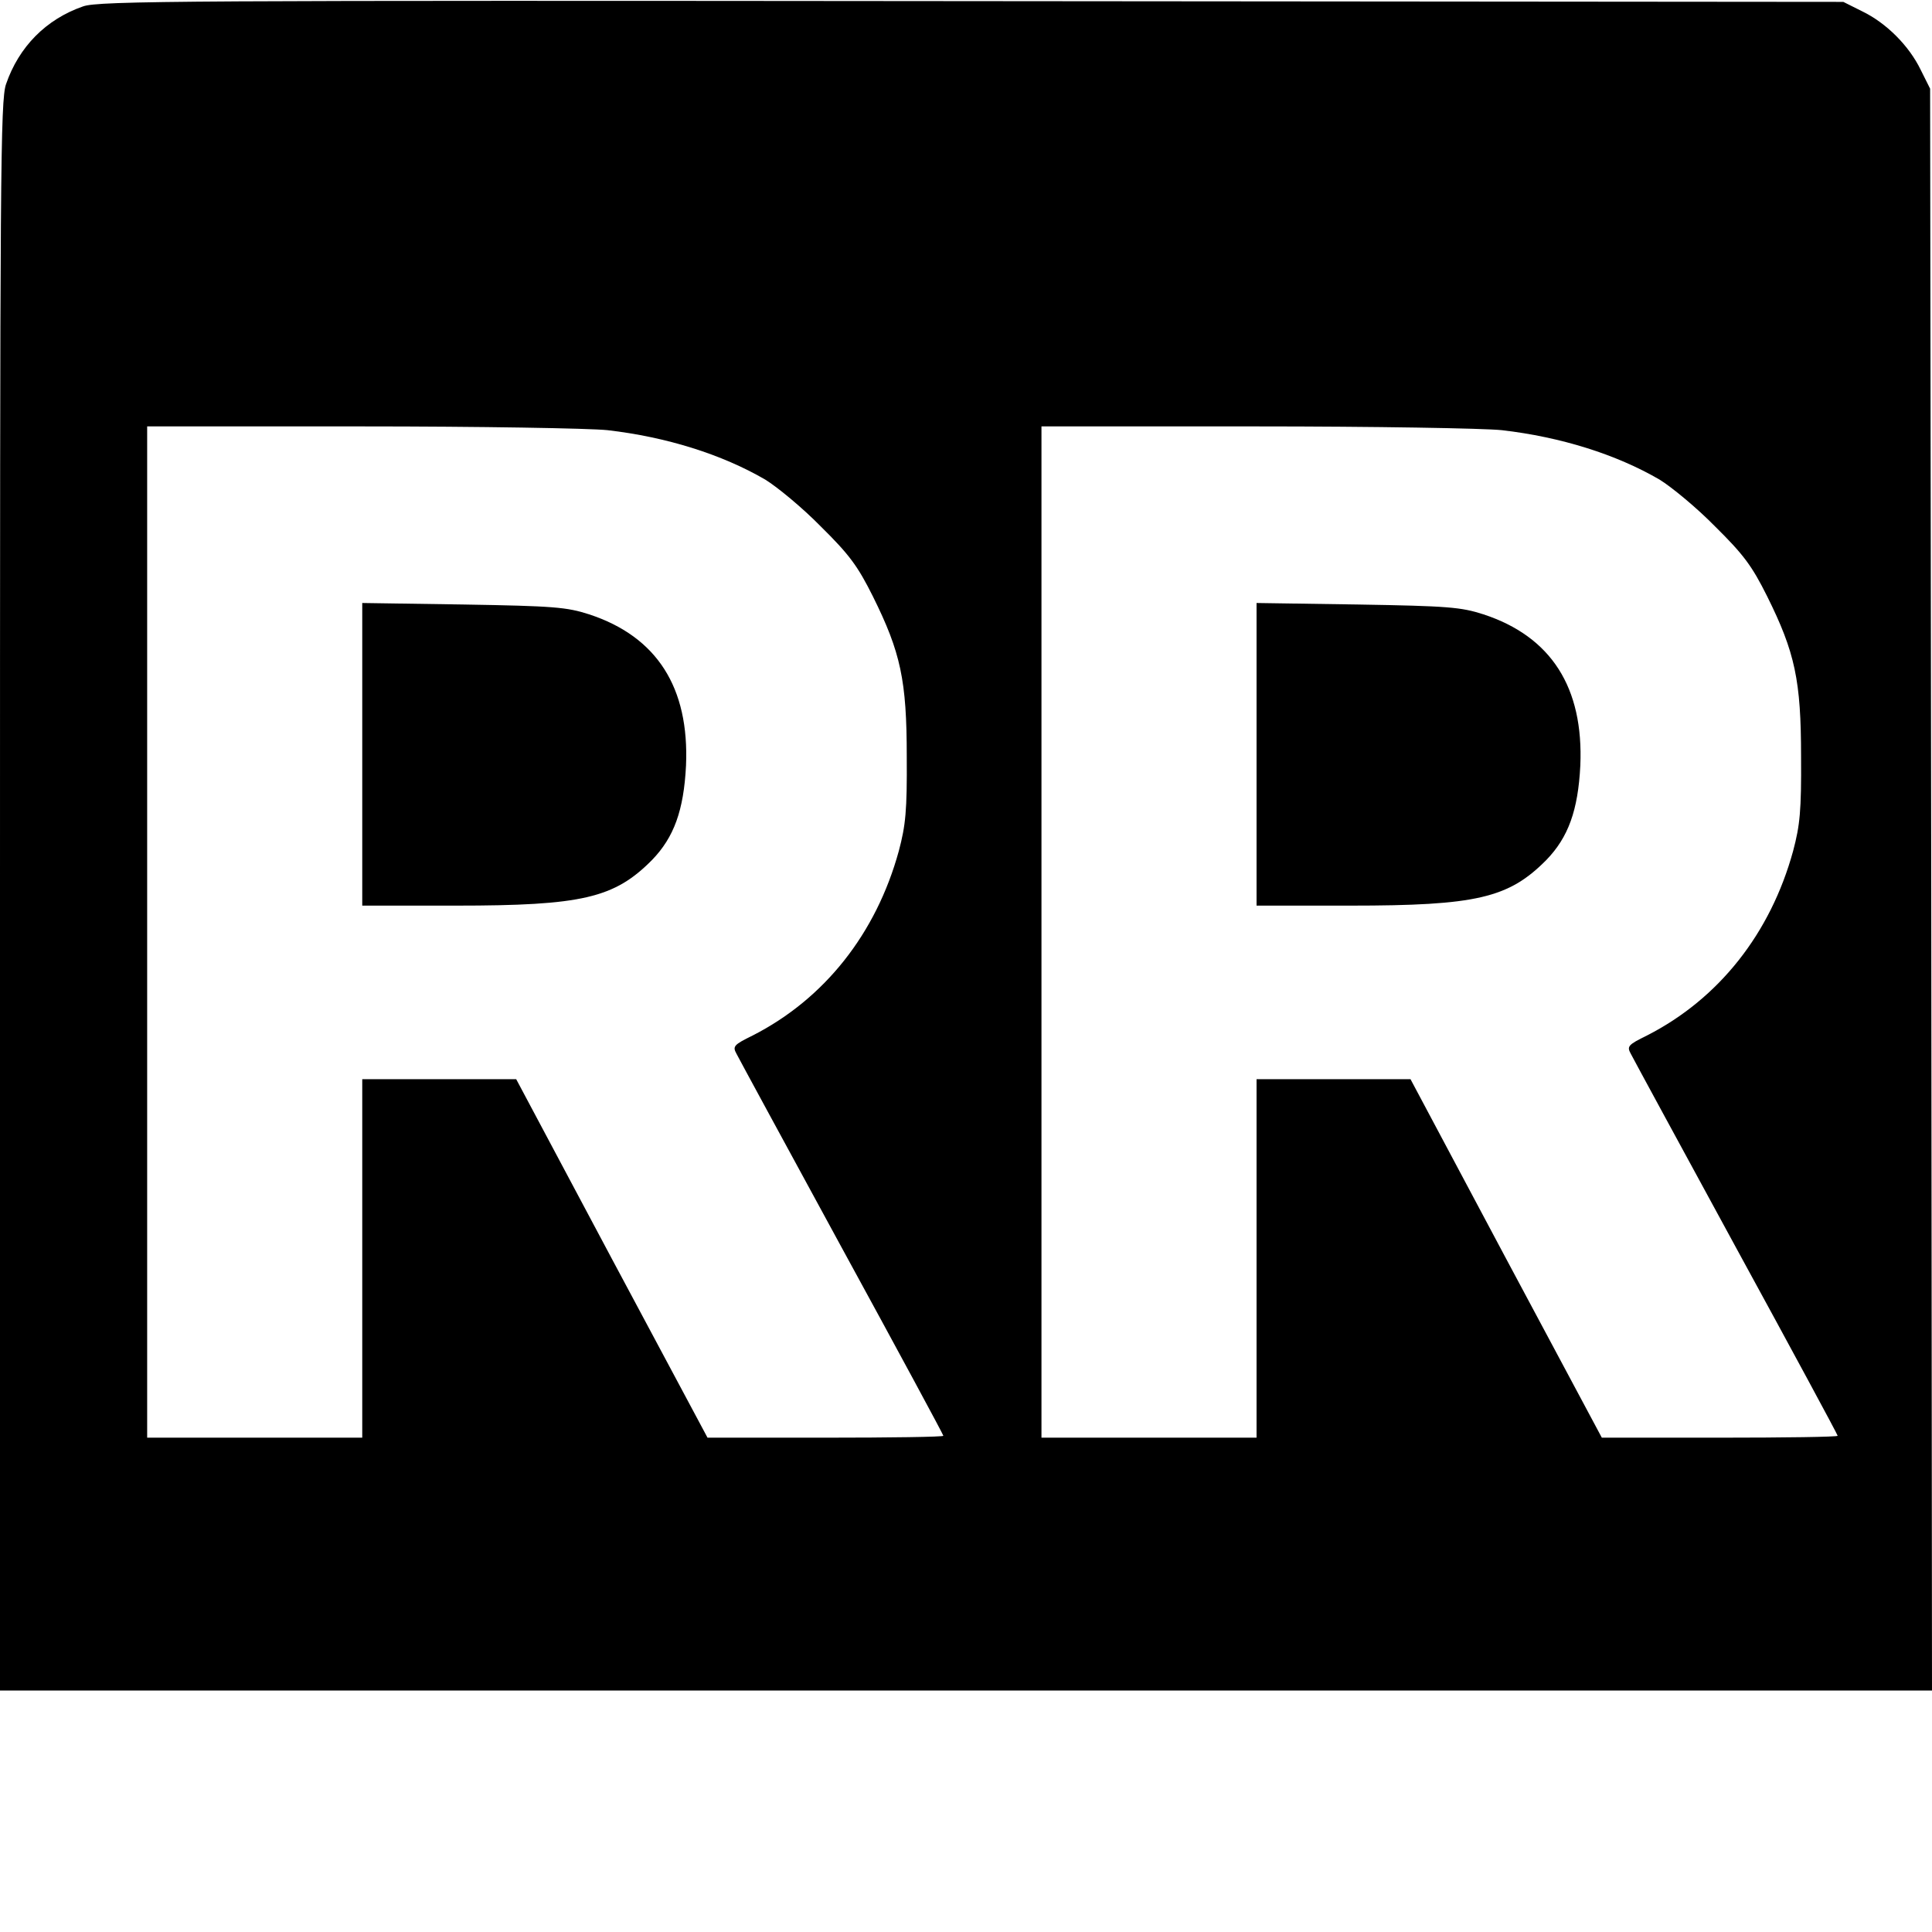
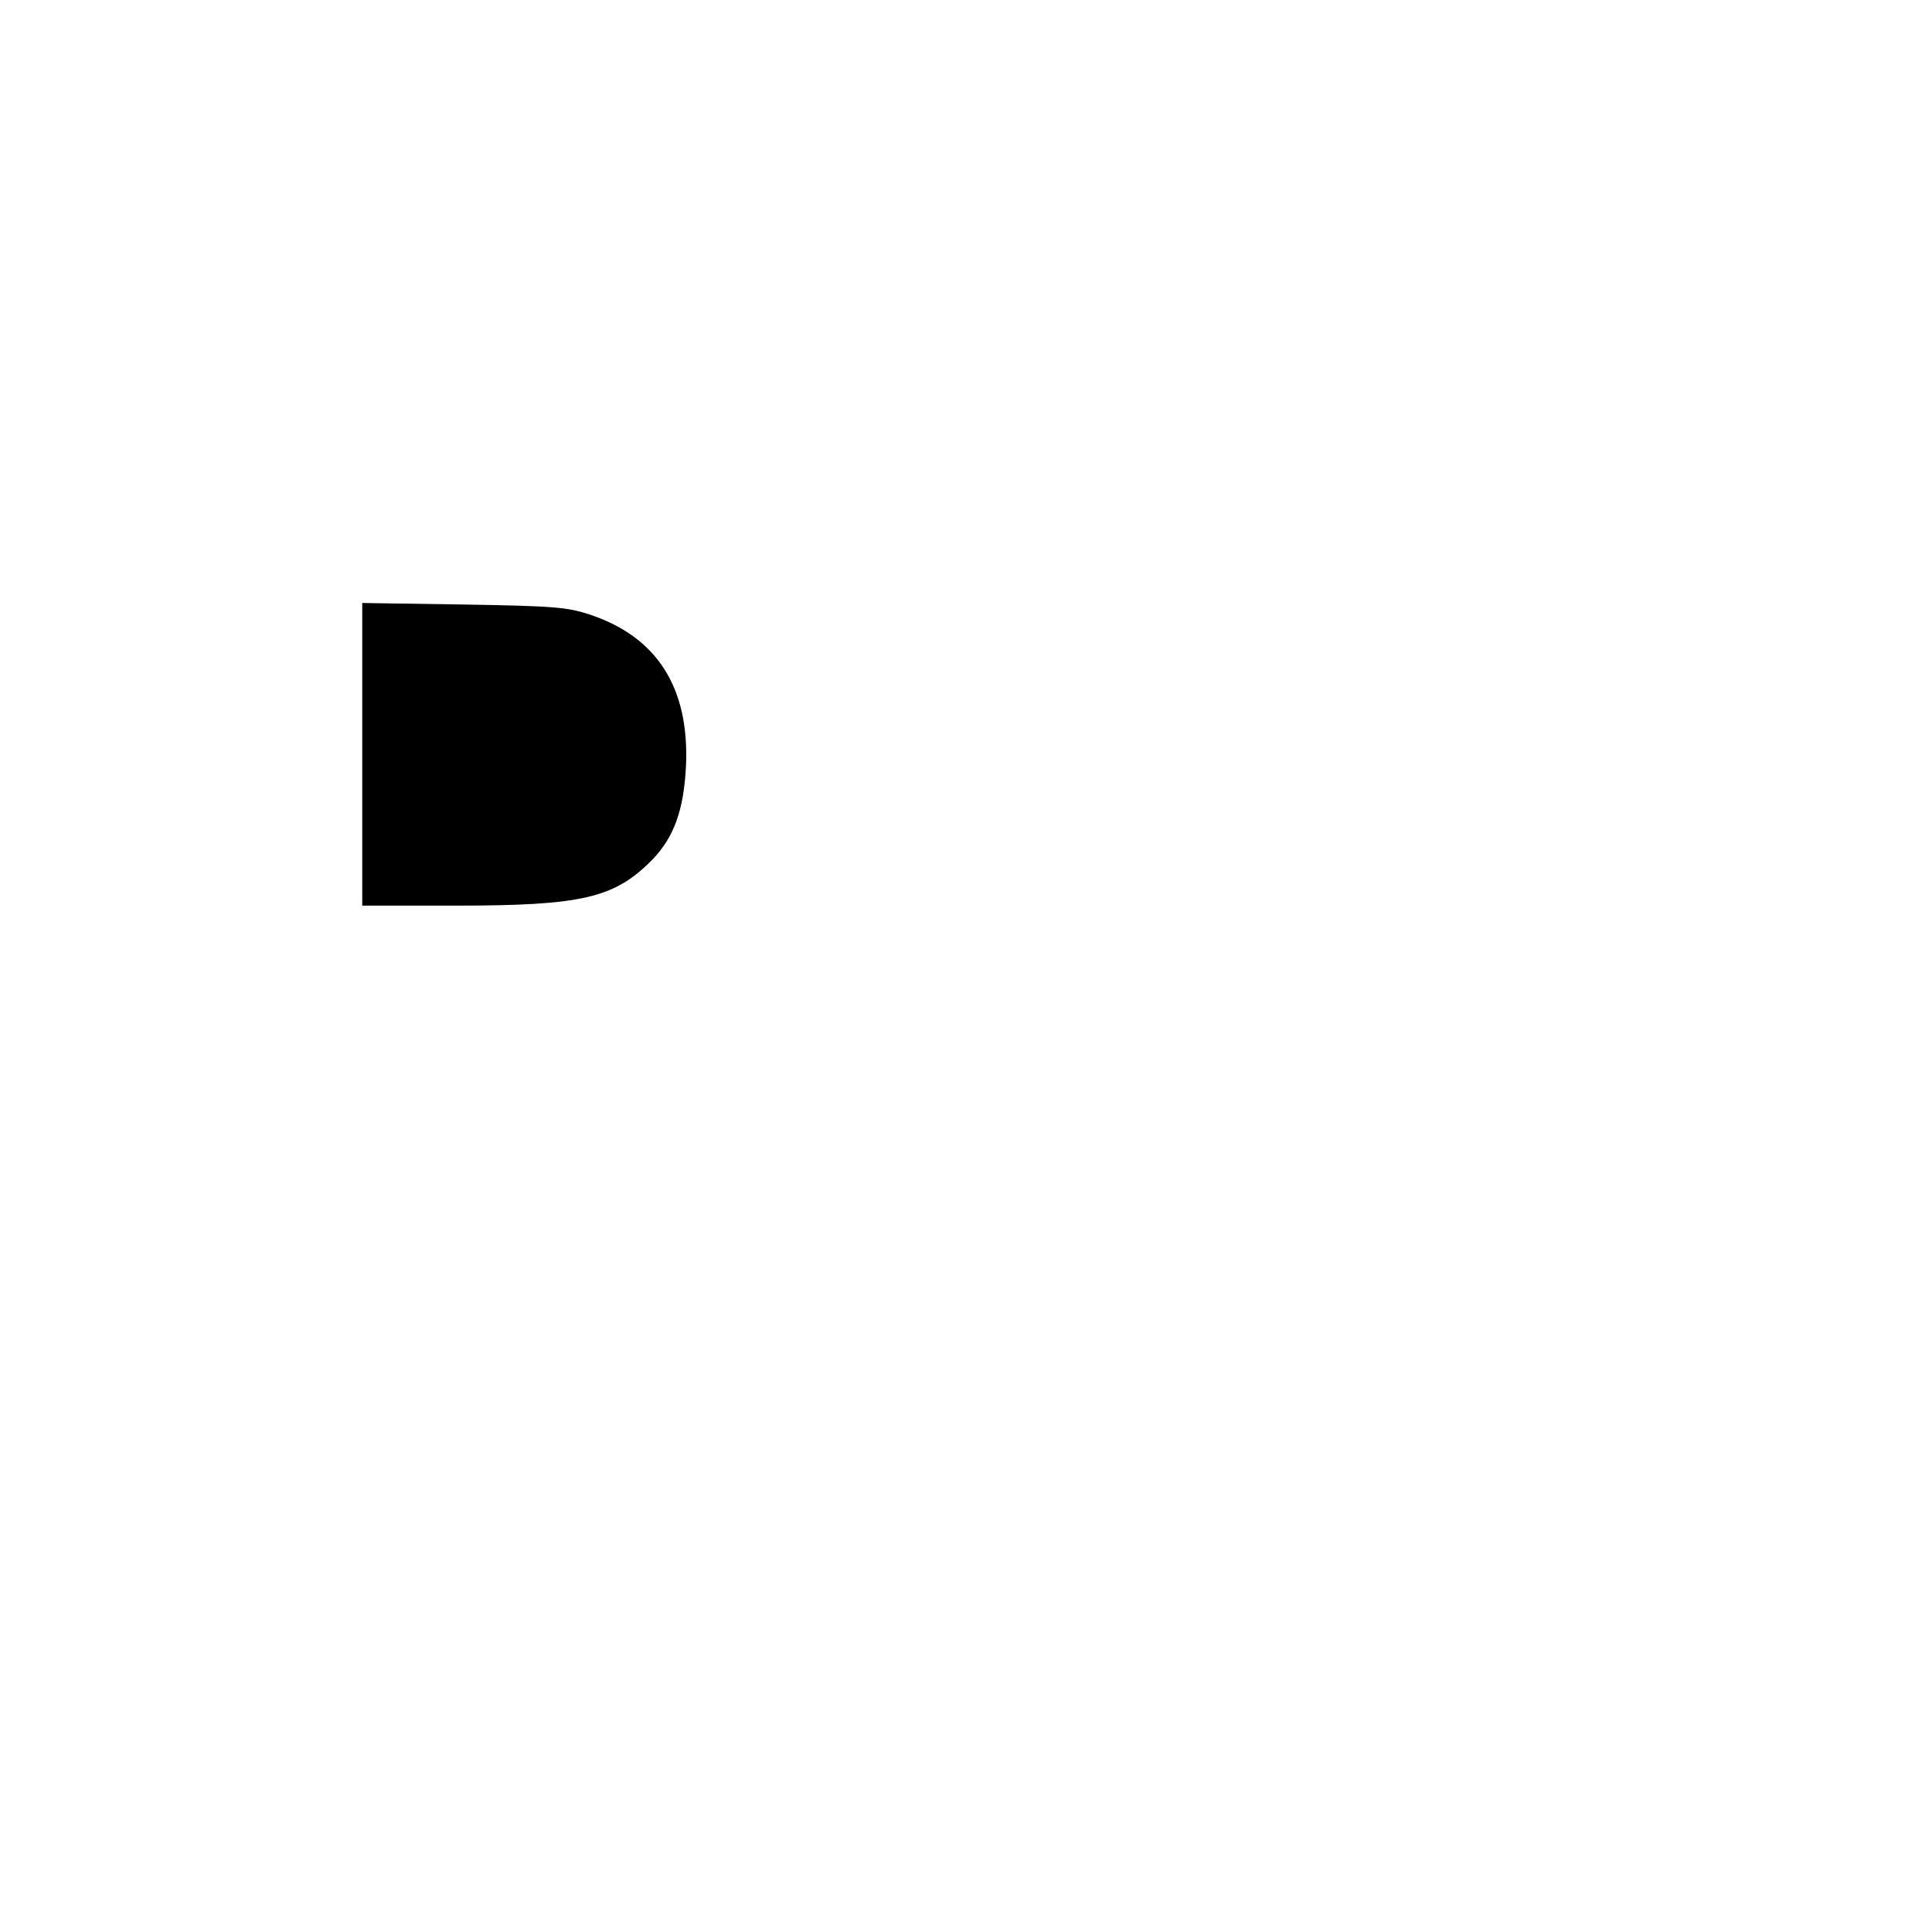
<svg xmlns="http://www.w3.org/2000/svg" version="1.0" width="512pt" height="512pt" viewBox="0 0 512 512" preserveAspectRatio="xMidYMid meet">
  <g transform="translate(0,512) scale(0.1,-0.1)" fill="#000000" stroke="none">
-     <path d="M220 5103 c-98 -34 -170 -107 -204 -206 -15 -43 -16 -236 -16 -2152 l0 -2105 2560 0 2560 0 -2 2123 -3 2122 -25 50 c-31 64 -91 124 -155 155 l-50 25 -2310 2 c-2081 2 -2314 1 -2355 -14z m1390 -1123 c156 -18 303 -64 418 -131 31 -19 98 -74 147 -124 76 -75 98 -105 138 -185 74 -149 90 -223 90 -425 1 -144 -3 -182 -21 -250 -60 -219 -197 -392 -387 -489 -51 -25 -54 -29 -43 -49 6 -12 132 -244 279 -514 148 -271 269 -495 269 -498 0 -3 -141 -5 -312 -5 l-313 0 -254 475 -253 475 -204 0 -204 0 0 -475 0 -475 -285 0 -285 0 0 1340 0 1340 568 0 c312 0 605 -5 652 -10z m2370 0 c156 -18 303 -64 418 -131 31 -19 98 -74 147 -124 76 -75 98 -105 138 -185 74 -149 90 -223 90 -425 1 -144 -3 -182 -21 -250 -60 -219 -197 -392 -387 -489 -51 -25 -54 -29 -43 -49 6 -12 132 -244 279 -514 148 -271 269 -495 269 -498 0 -3 -141 -5 -312 -5 l-313 0 -254 475 -253 475 -204 0 -204 0 0 -475 0 -475 -285 0 -285 0 0 1340 0 1340 568 0 c312 0 605 -5 652 -10z" />
    <path d="M960 3121 l0 -401 248 0 c335 0 420 20 520 121 58 60 84 131 90 250 9 207 -77 342 -257 401 -59 19 -93 22 -333 26 l-268 4 0 -401z" />
-     <path d="M3330 3121 l0 -401 248 0 c335 0 420 20 520 121 58 60 84 131 90 250 9 207 -77 342 -257 401 -59 19 -93 22 -333 26 l-268 4 0 -401z" />
  </g>
</svg>